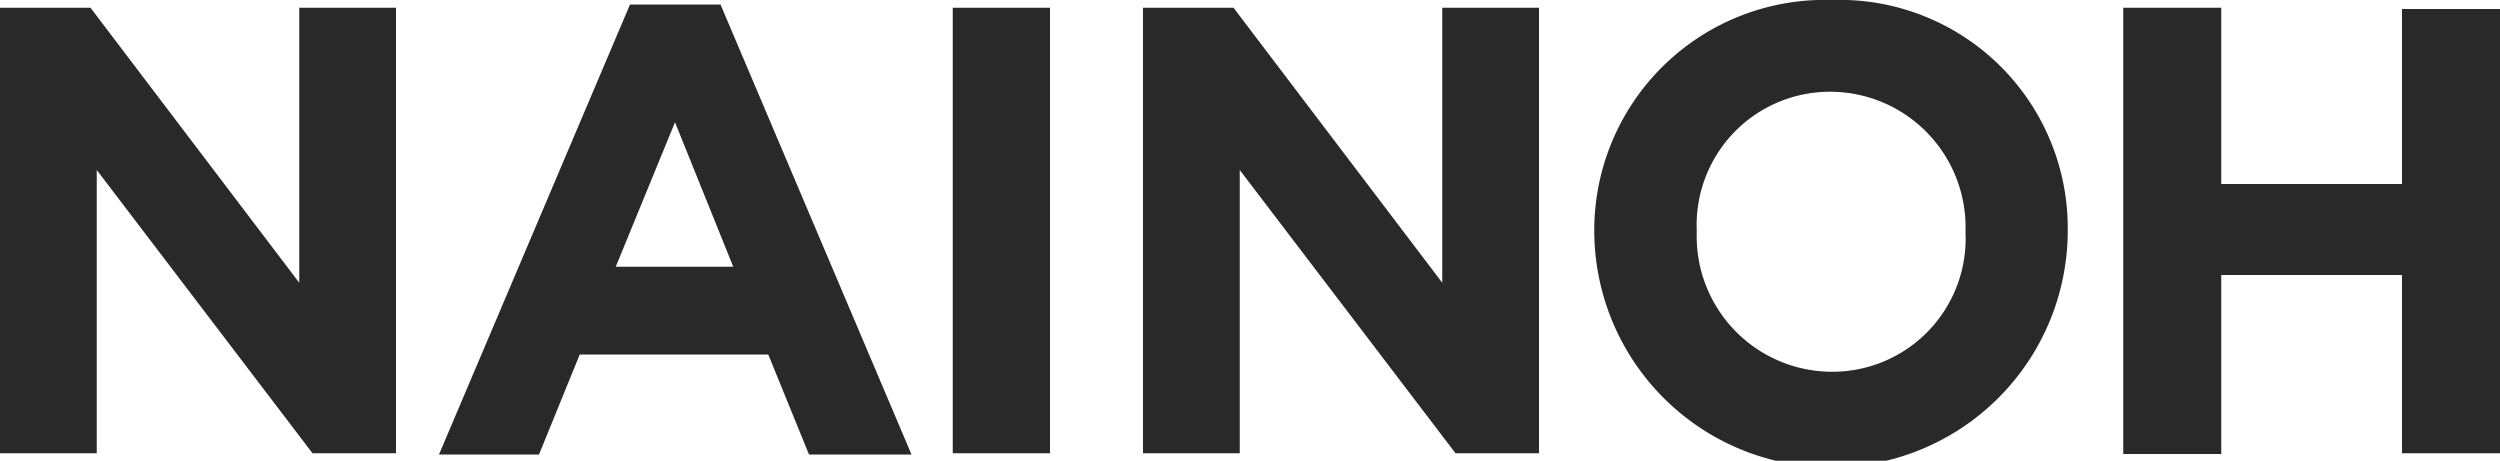
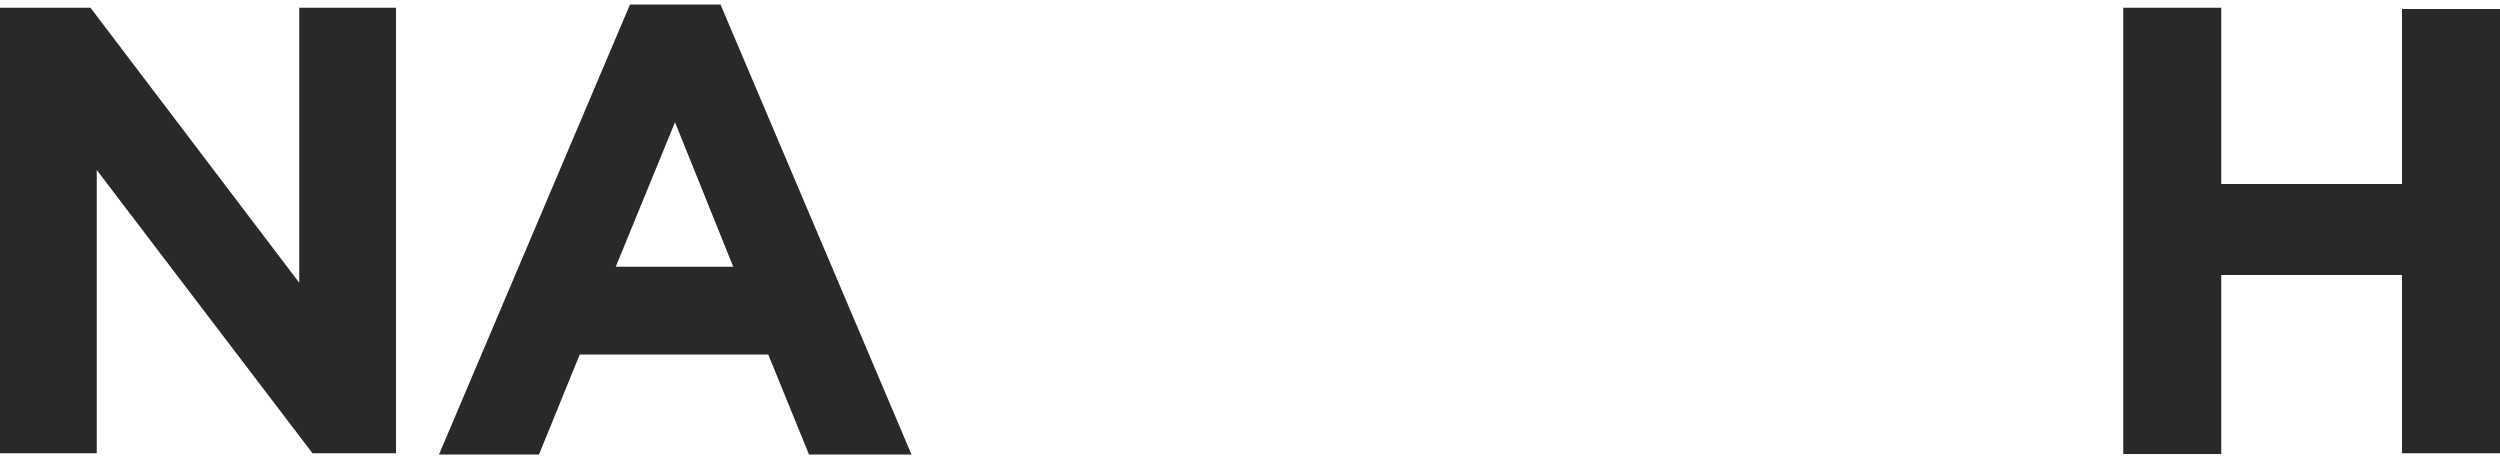
<svg xmlns="http://www.w3.org/2000/svg" viewBox="0 0 100 18.43">
  <defs>
    <style>.cls-1{fill:#292929;}</style>
  </defs>
  <g id="Layer_2" data-name="Layer 2">
    <g id="Layer_1-2" data-name="Layer 1">
      <path class="cls-1" d="M0,.31H3.62l8.35,11V.31h3.87V18.13H12.5L3.87,6.8V18.13H0Z" />
      <path class="cls-1" d="M25.2.18h3.62l7.64,18h-4.1l-1.63-4H23.19l-1.63,4h-4Zm4.13,10.49L27,4.89l-2.37,5.78Z" />
-       <path class="cls-1" d="M38.11.31H42V18.13H38.11Z" />
-       <path class="cls-1" d="M45.72.31h3.62l8.35,11V.31h3.87V18.13H58.22L49.59,6.8V18.13H45.72Z" />
-       <path class="cls-1" d="M63.77,9.27v0A9.22,9.22,0,0,1,73.27,0a9.13,9.13,0,0,1,9.44,9.17v.05a9.47,9.47,0,0,1-18.94,0Zm14.85,0v0a5.42,5.42,0,0,0-5.4-5.6,5.33,5.33,0,0,0-5.35,5.55v.05a5.42,5.42,0,0,0,5.4,5.6A5.33,5.33,0,0,0,78.62,9.27Z" />
      <path class="cls-1" d="M84.93.31h3.92V7.36h7.23v-7H100V18.13H96.08V11H88.85v7.16H84.93Z" />
    </g>
  </g>
</svg>